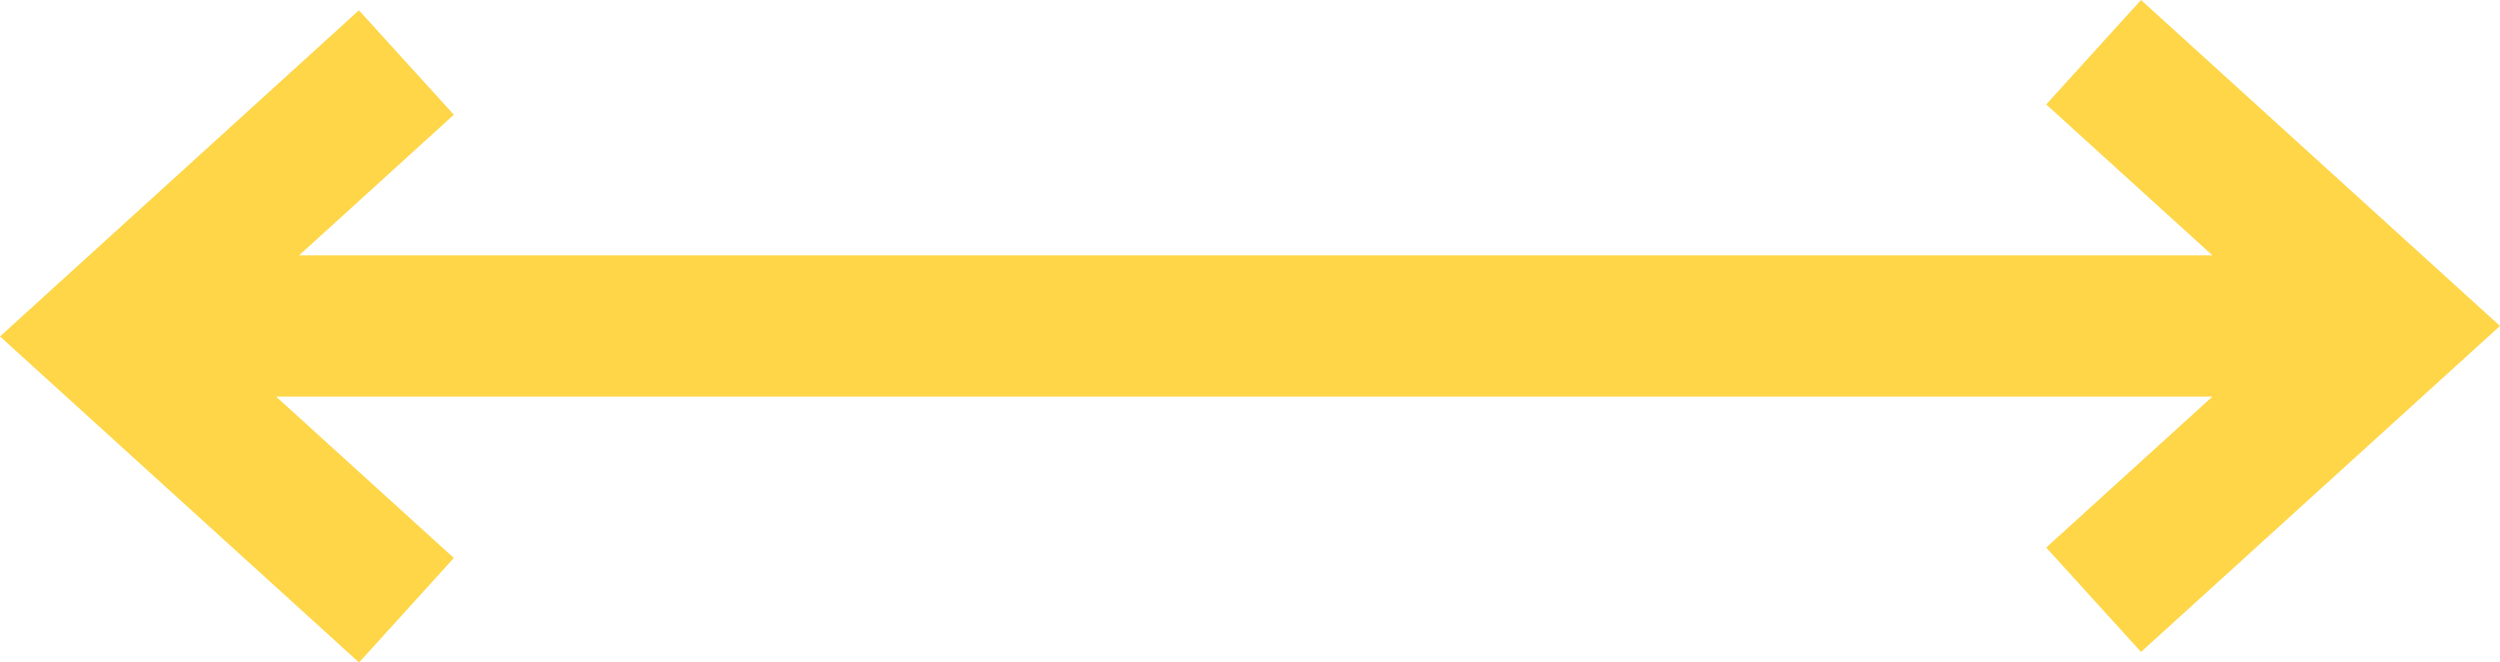
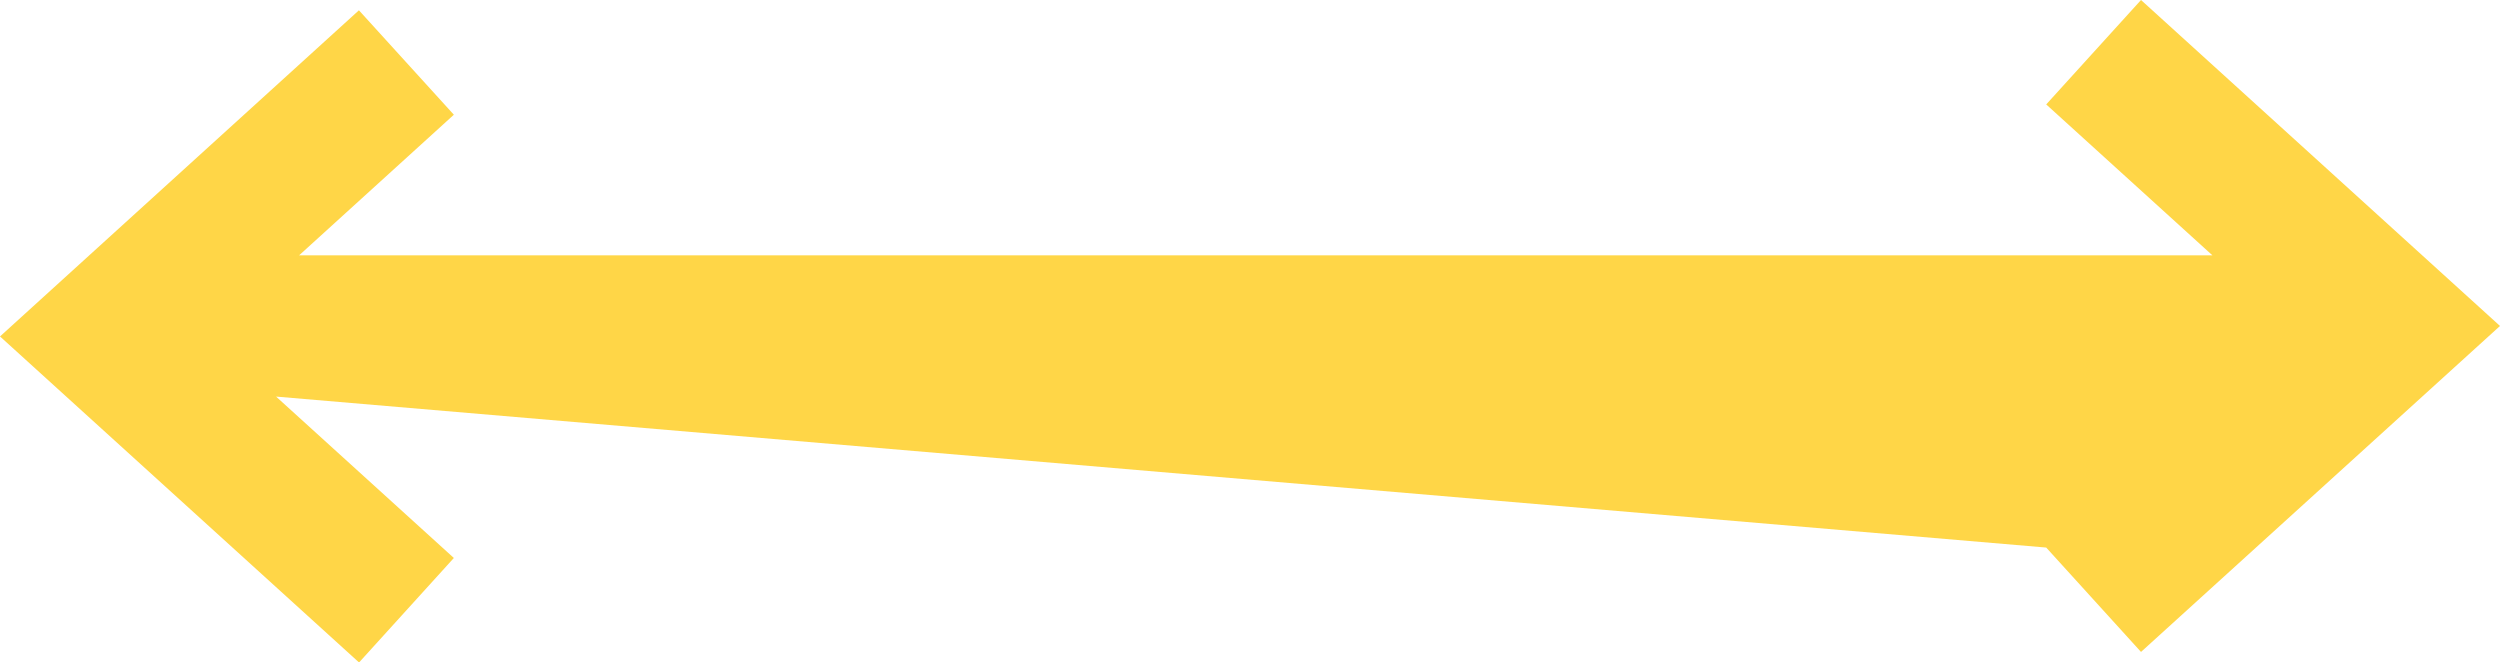
<svg xmlns="http://www.w3.org/2000/svg" width="41.032" height="10.873" viewBox="0 0 41.032 10.873">
-   <path id="Tracé_596" data-name="Tracé 596" d="M35.14,0,33.584,1.714l2.728,2.477H4.909l2.54-2.308L5.891.169,0,5.522l5.893,5.351L7.449,9.158,4.531,6.509H36.312L33.584,8.987,35.14,10.7l5.892-5.35Z" transform="translate(0 0)" fill="#ffd647" />
+   <path id="Tracé_596" data-name="Tracé 596" d="M35.14,0,33.584,1.714l2.728,2.477H4.909l2.54-2.308L5.891.169,0,5.522l5.893,5.351L7.449,9.158,4.531,6.509L33.584,8.987,35.14,10.7l5.892-5.35Z" transform="translate(0 0)" fill="#ffd647" />
</svg>